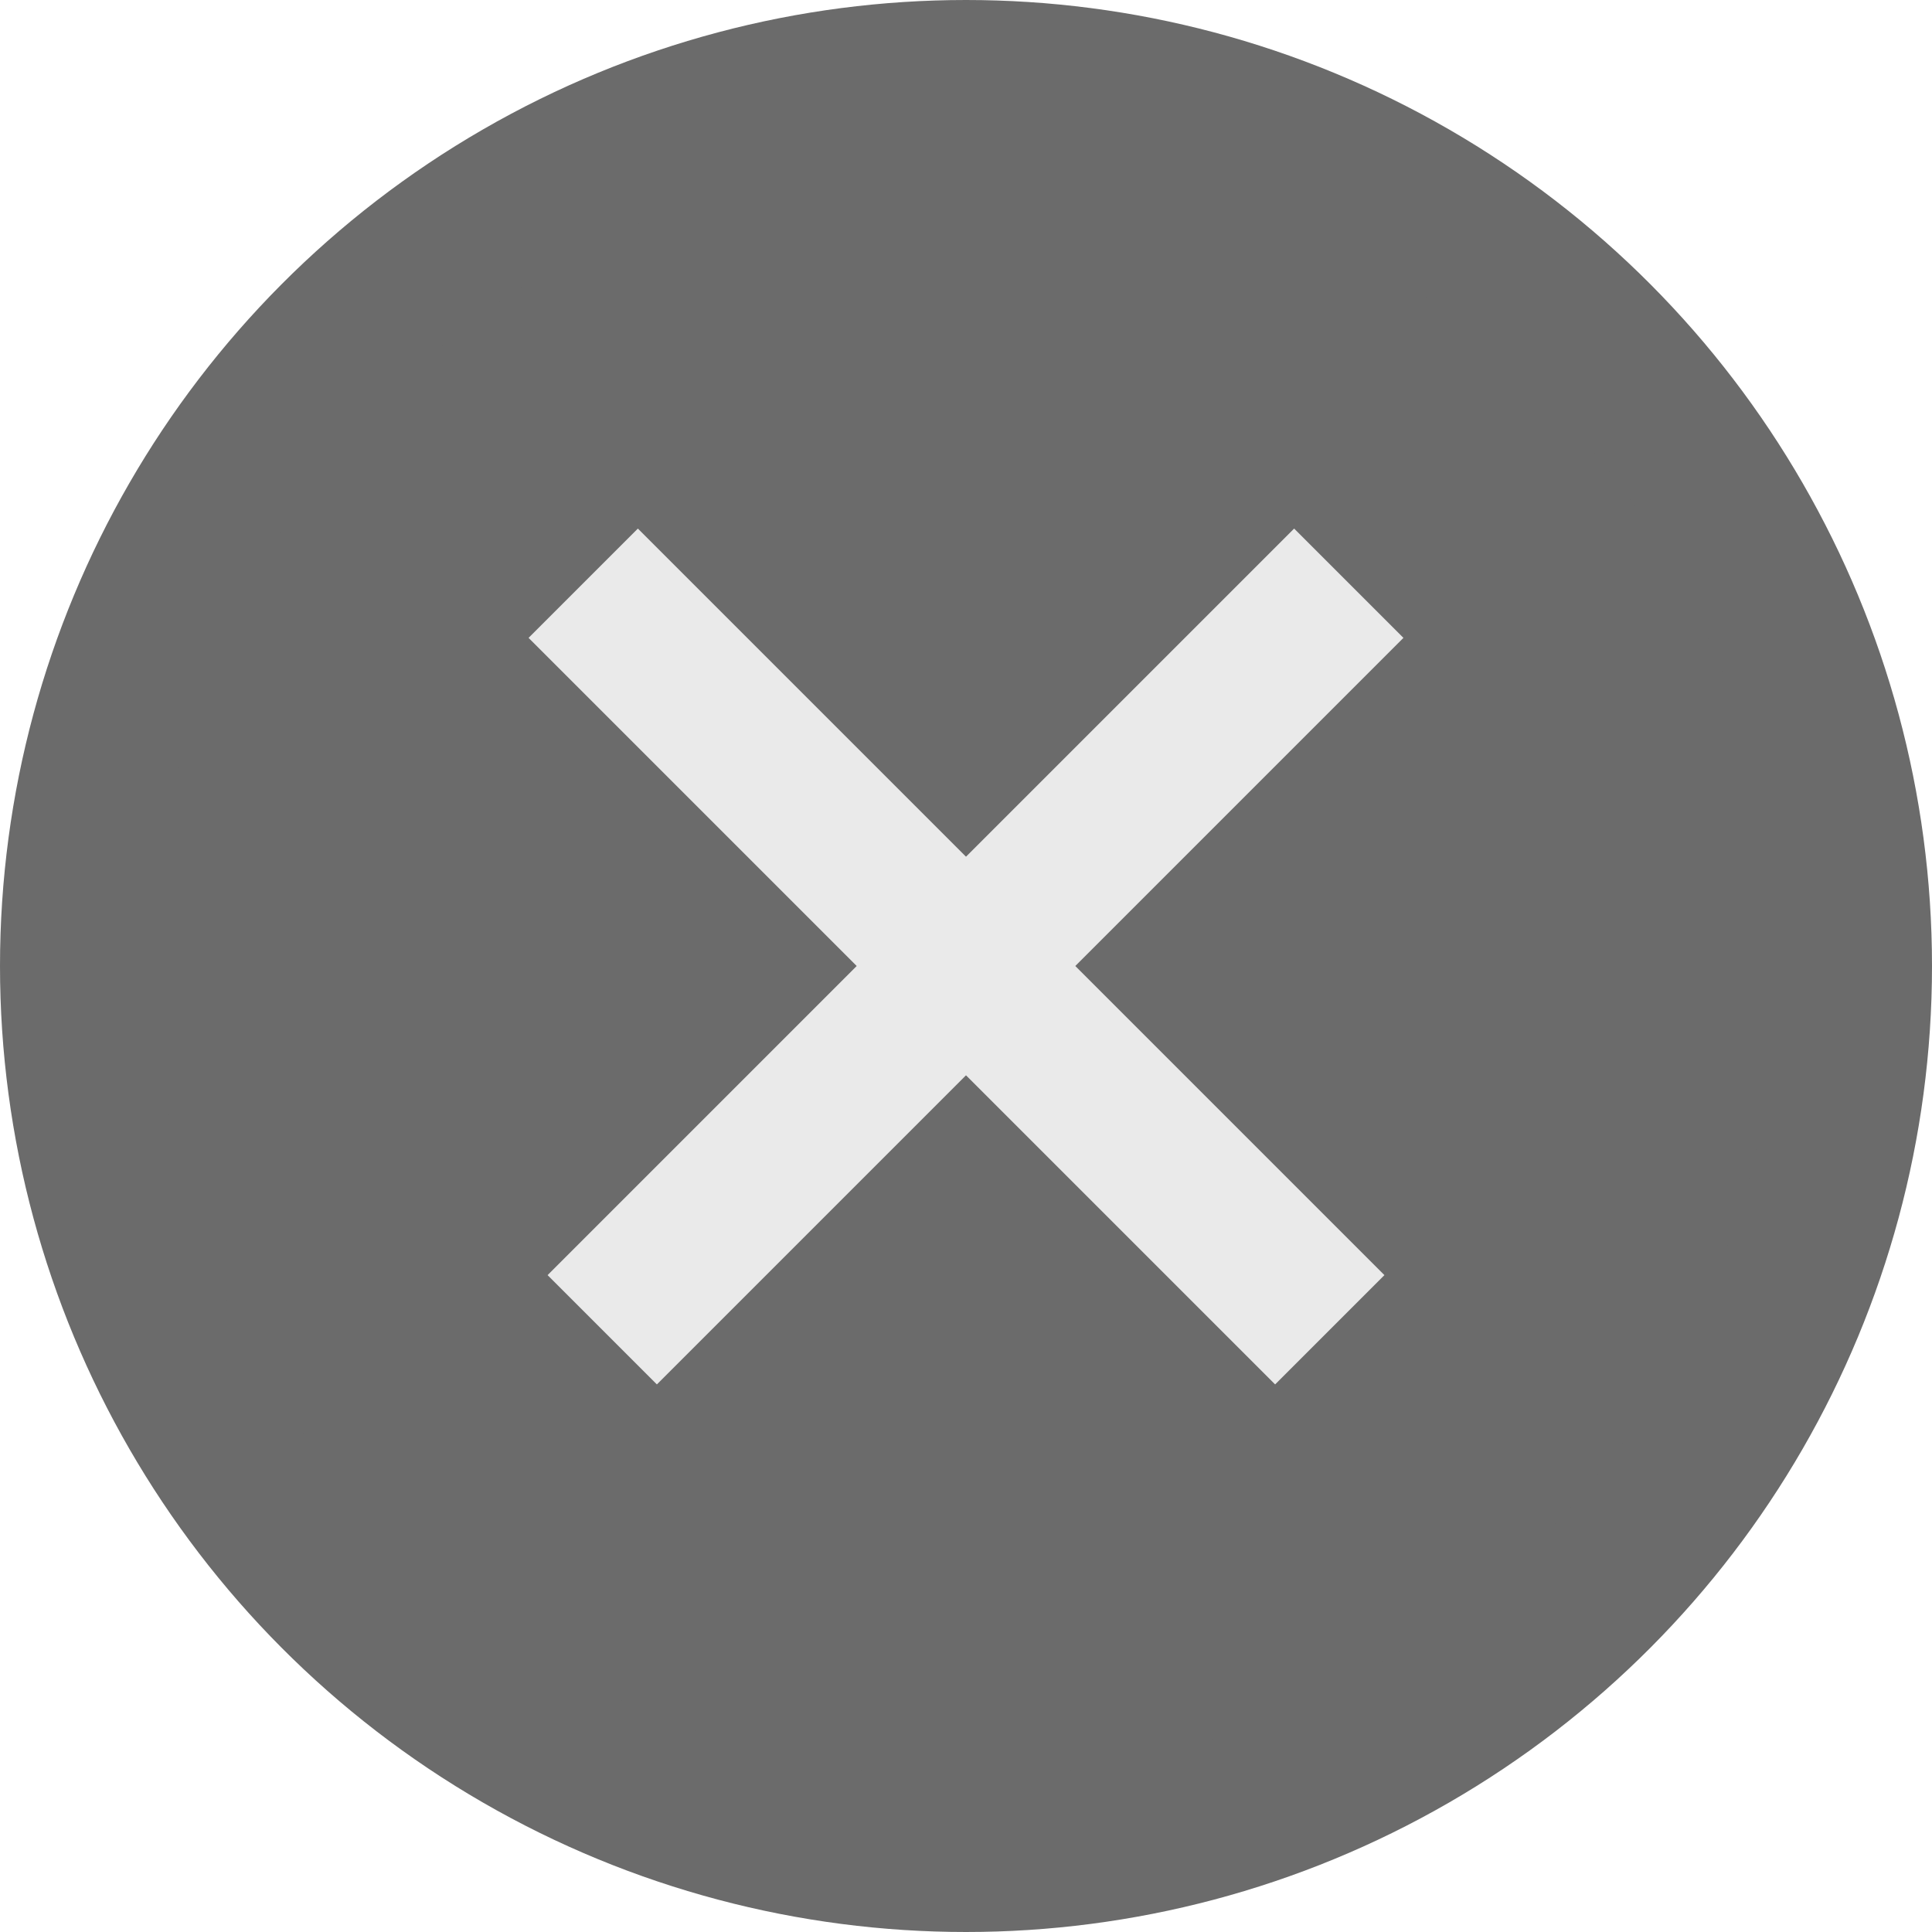
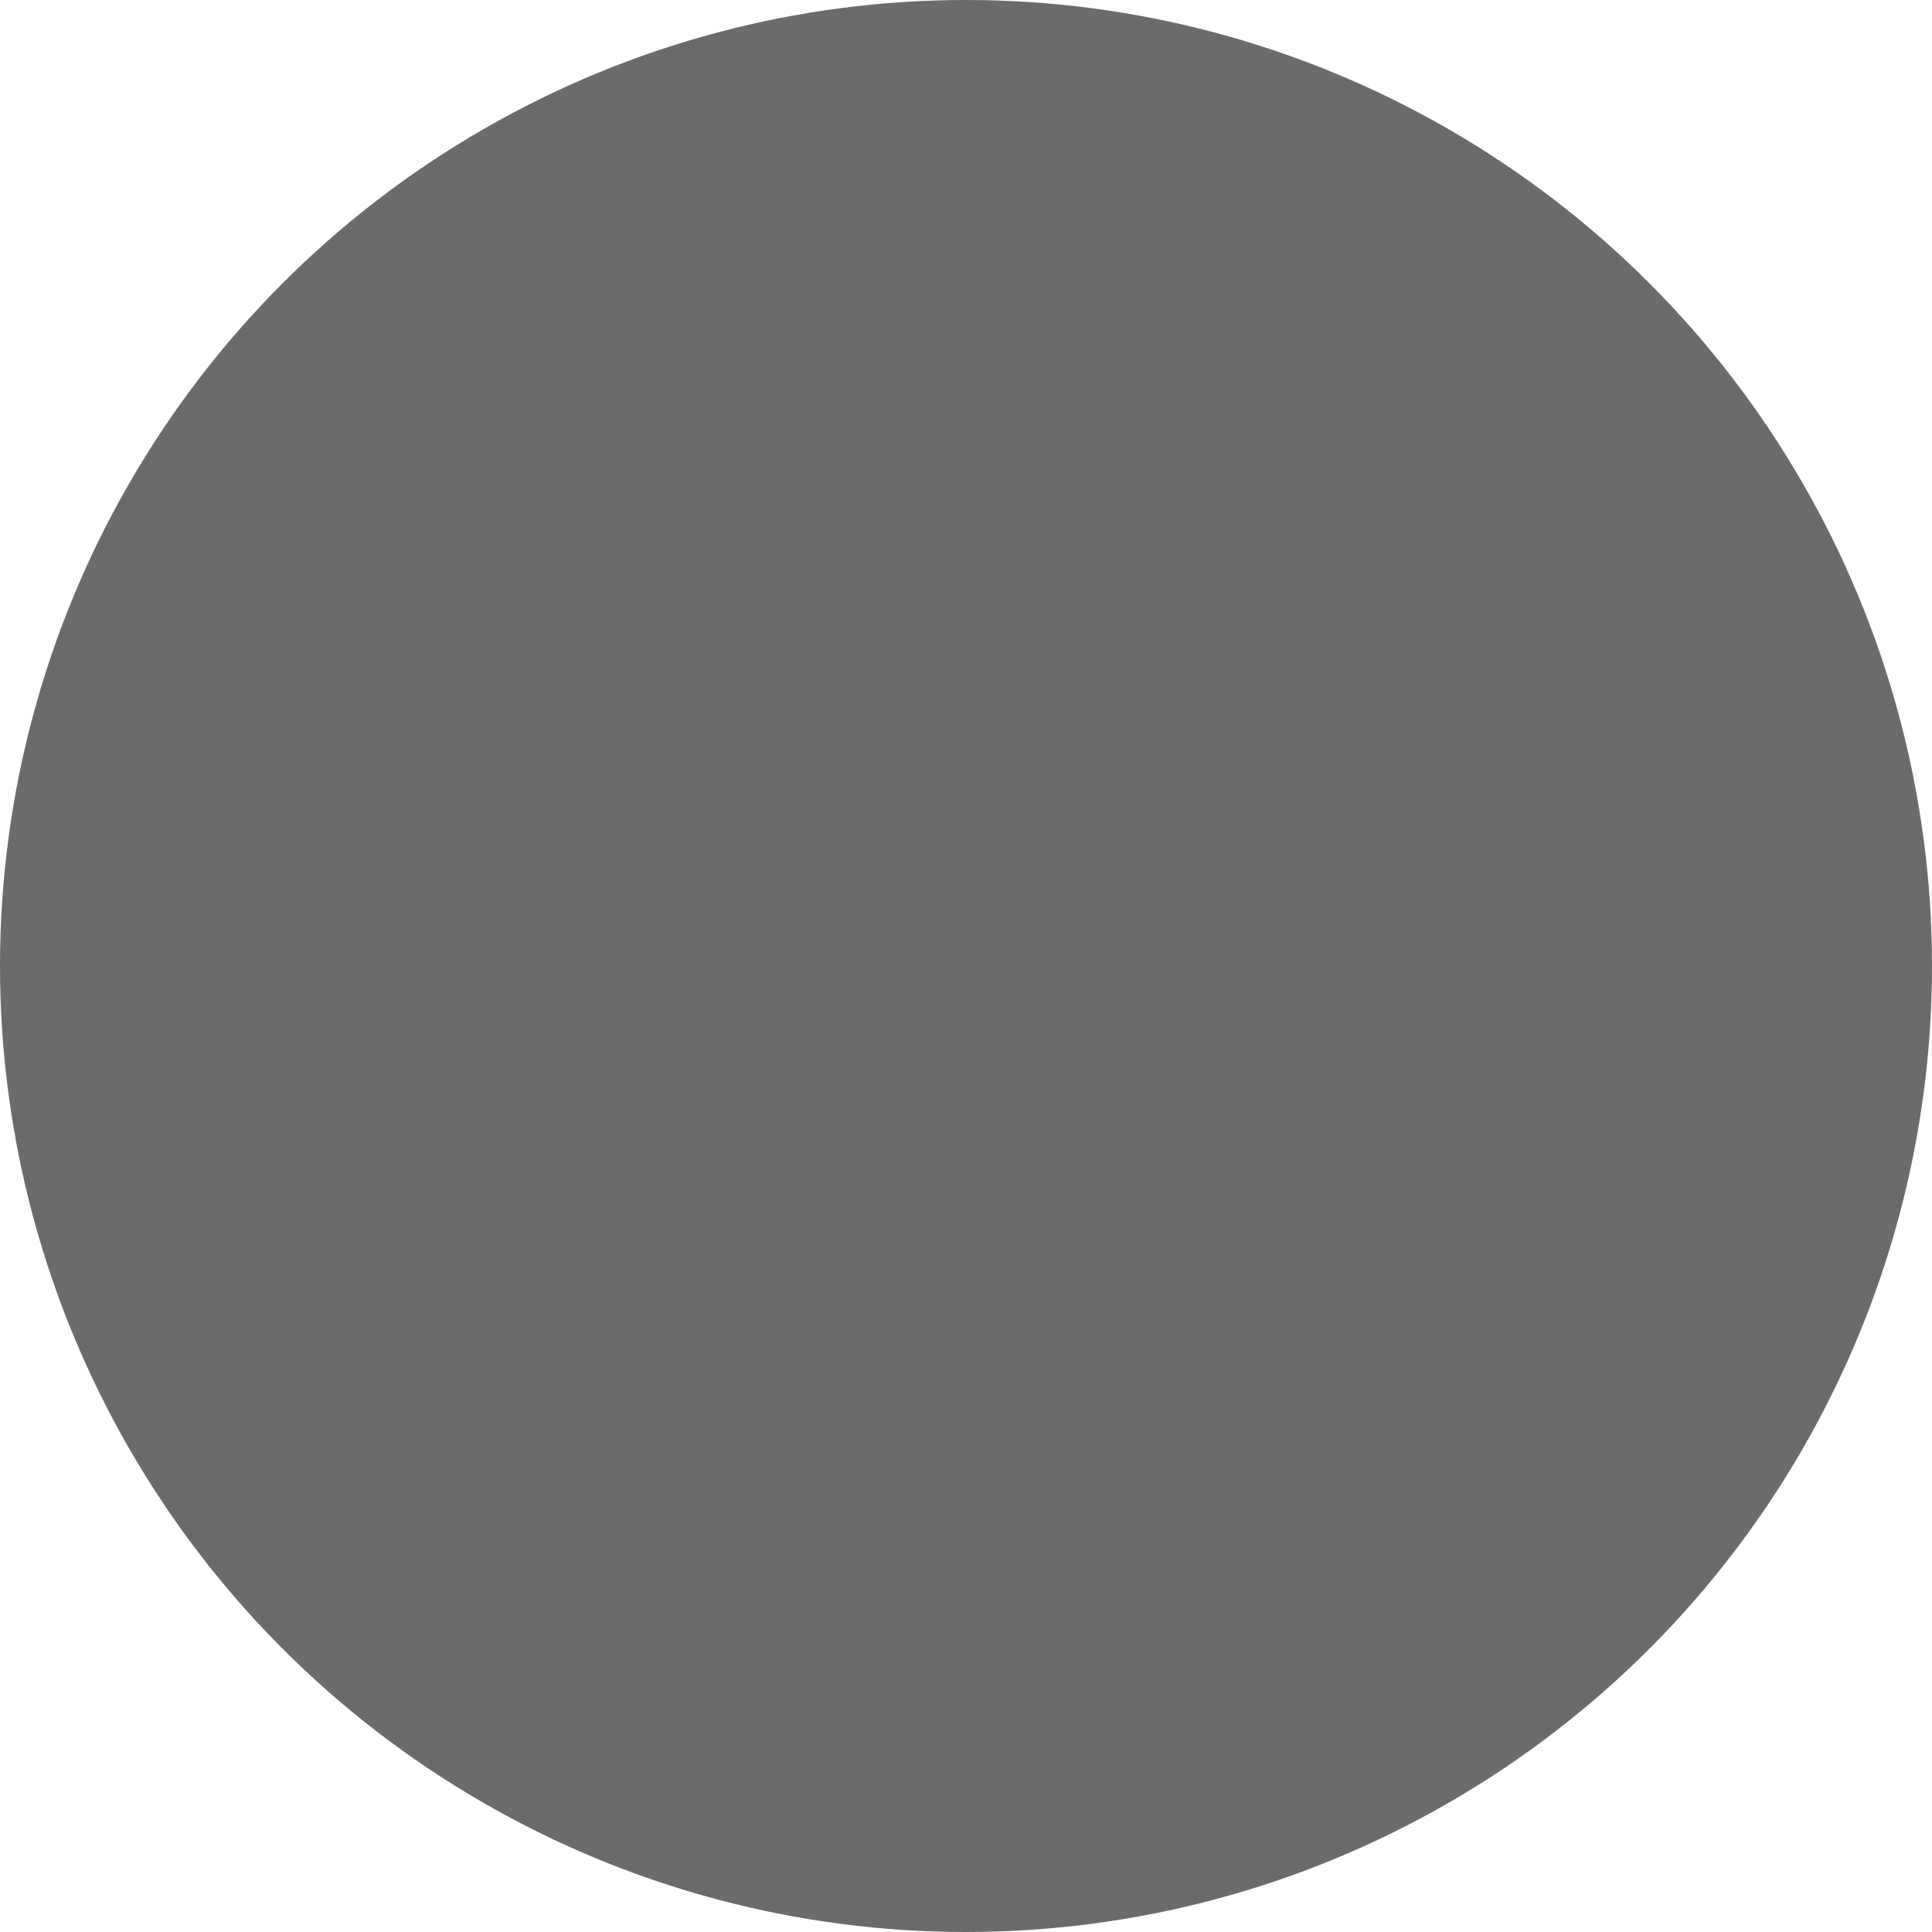
<svg xmlns="http://www.w3.org/2000/svg" width="25px" height="25px" viewBox="0 0 25 25" version="1.1">
  <title>close_btn</title>
  <desc>Created with Sketch.</desc>
  <defs />
  <g id="Page-1" stroke="none" stroke-width="1" fill="none" fill-rule="evenodd">
    <g id="Note-card-PopUp-dispaly" transform="translate(-943, -120)">
      <g id="Overlay-board">
        <g id="Popup" transform="translate(465, 113)">
          <g id="close_btn" transform="translate(479, 8)">
            <g>
              <circle id="Oval" stroke="#6B6B6B" stroke-width="2" fill="#6B6B6B" cx="11.5" cy="11.5" r="11.5" />
-               <path d="M15.5,15.5 L7.254,7.254" id="Line-3" stroke="#EAEAEA" stroke-width="2" stroke-linecap="square" transform="translate(11.5, 11.5) scale(-1, 1) translate(-11.5, -11.5) " />
-               <path d="M15.5,15.5 L7.254,7.254" id="Line-3-Copy" stroke="#EAEAEA" stroke-width="2" stroke-linecap="square" />
            </g>
          </g>
        </g>
      </g>
    </g>
  </g>
</svg>